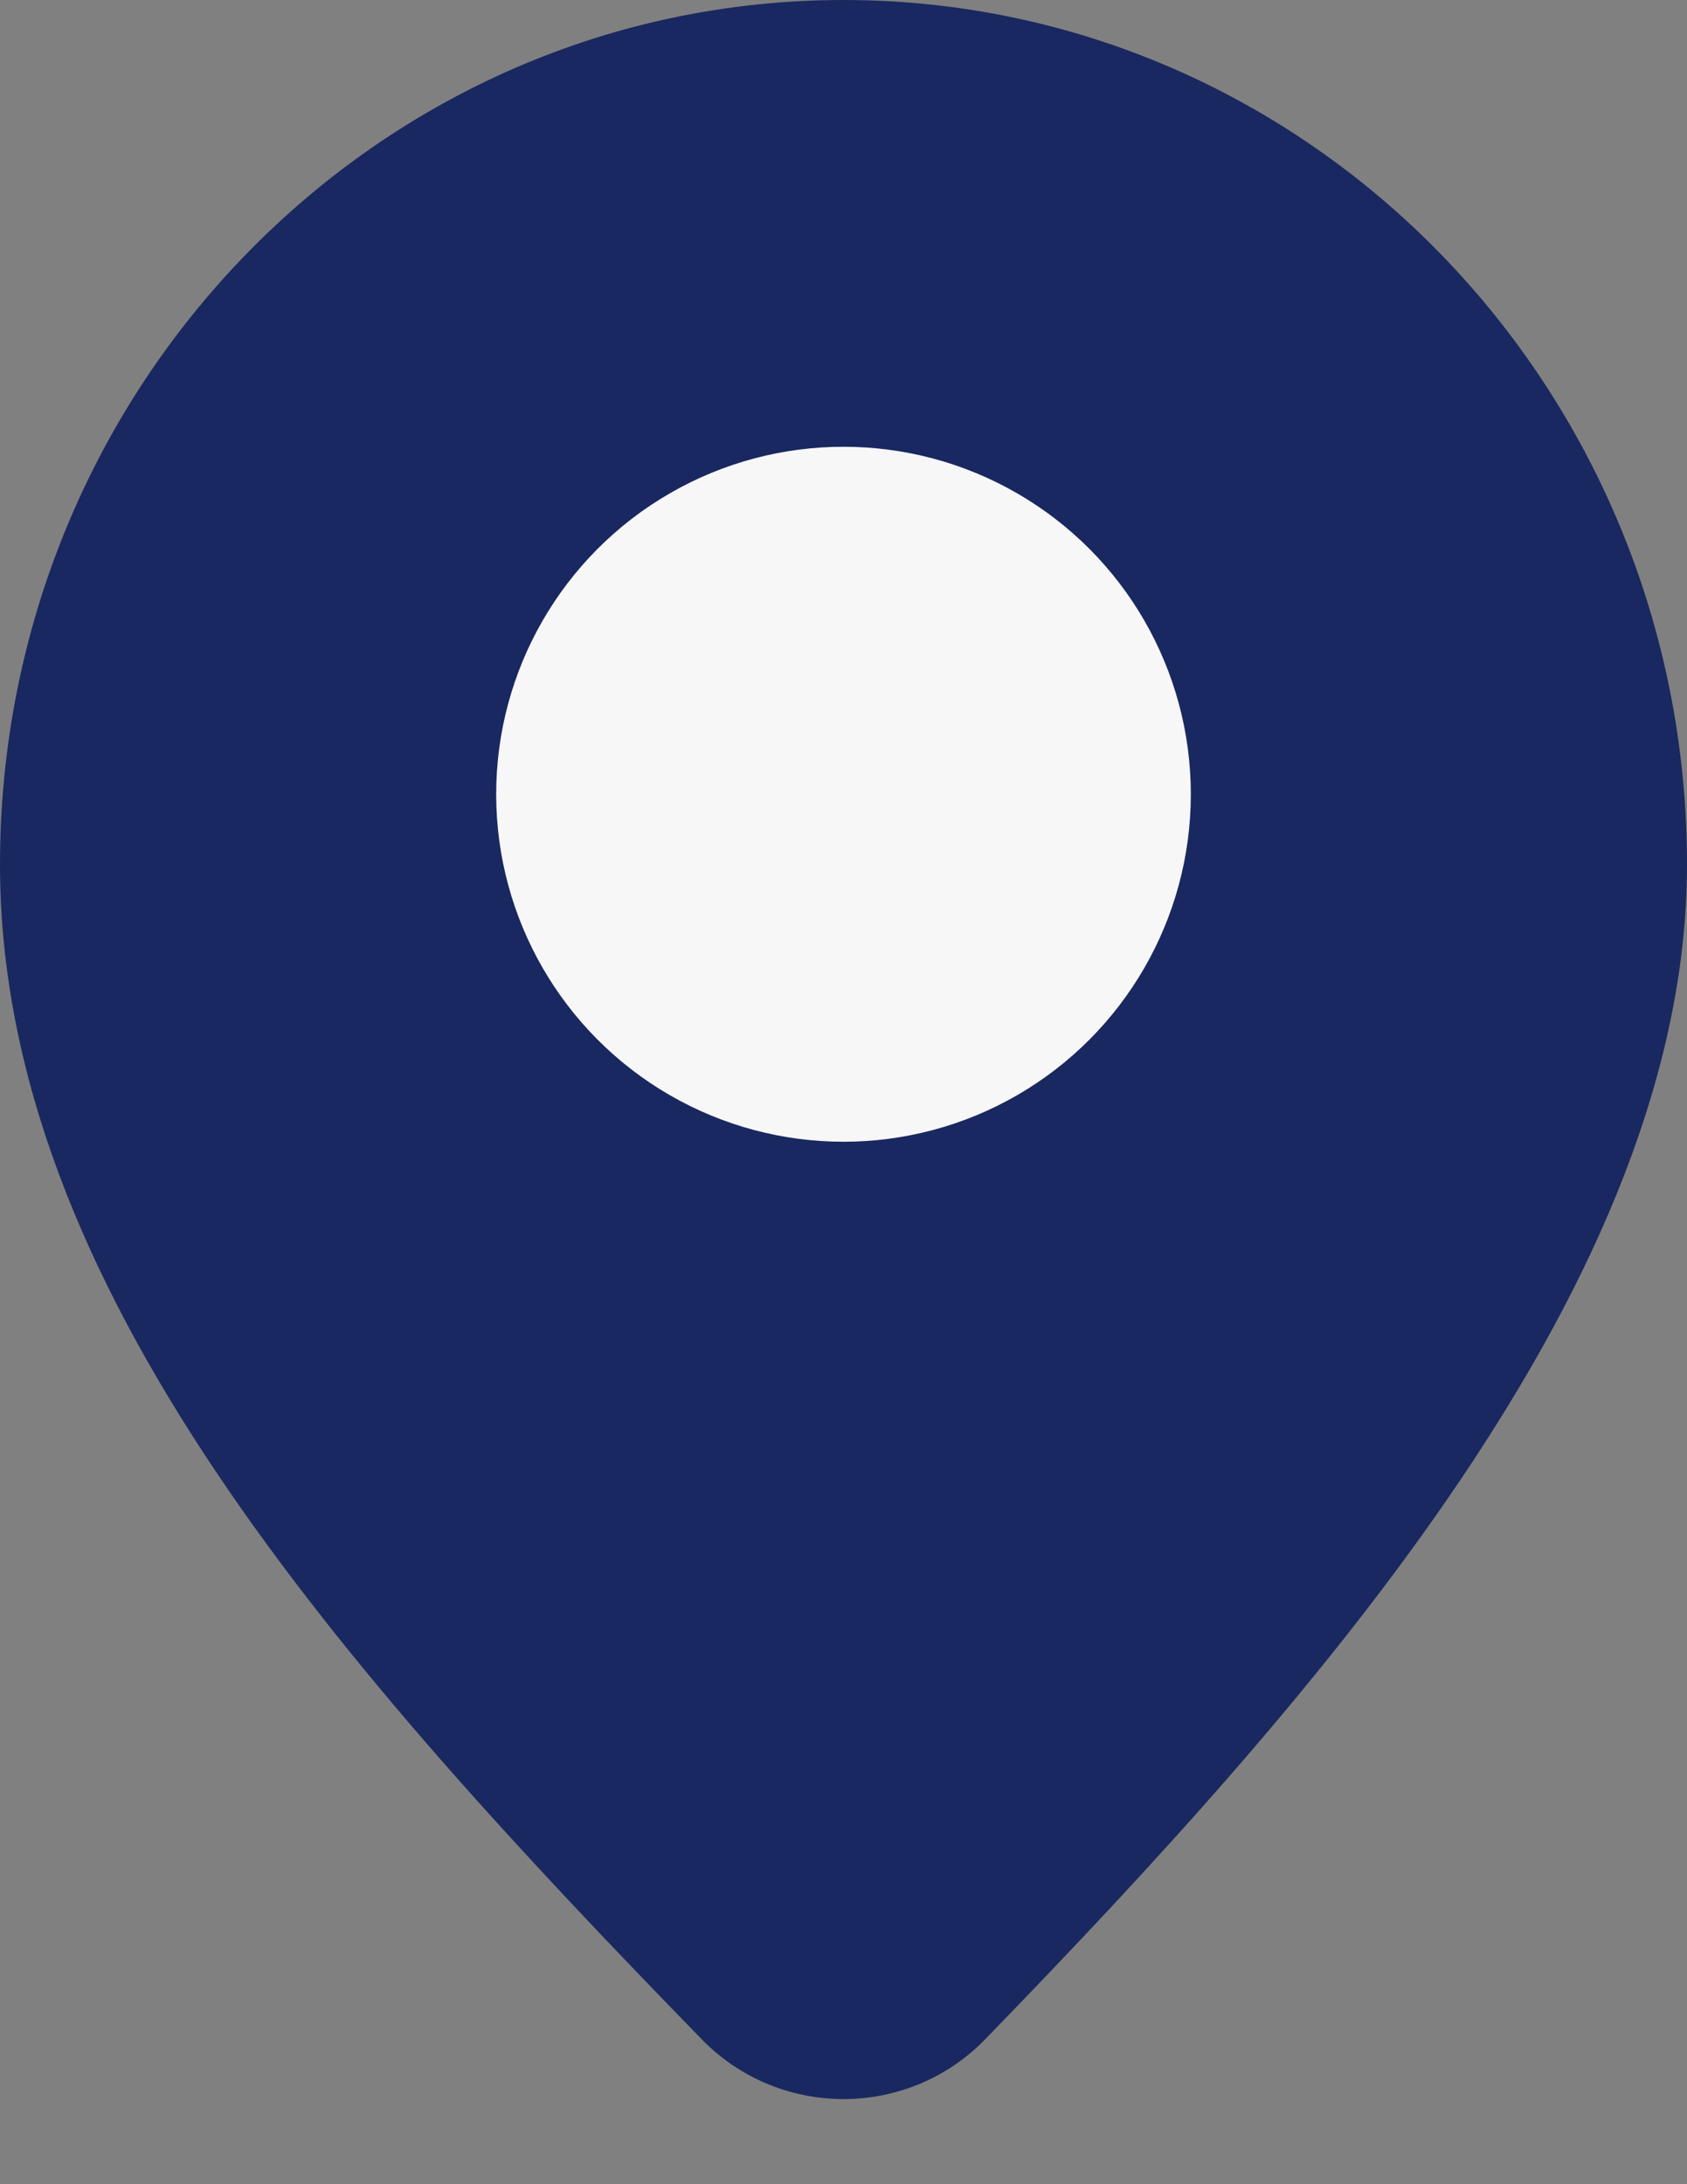
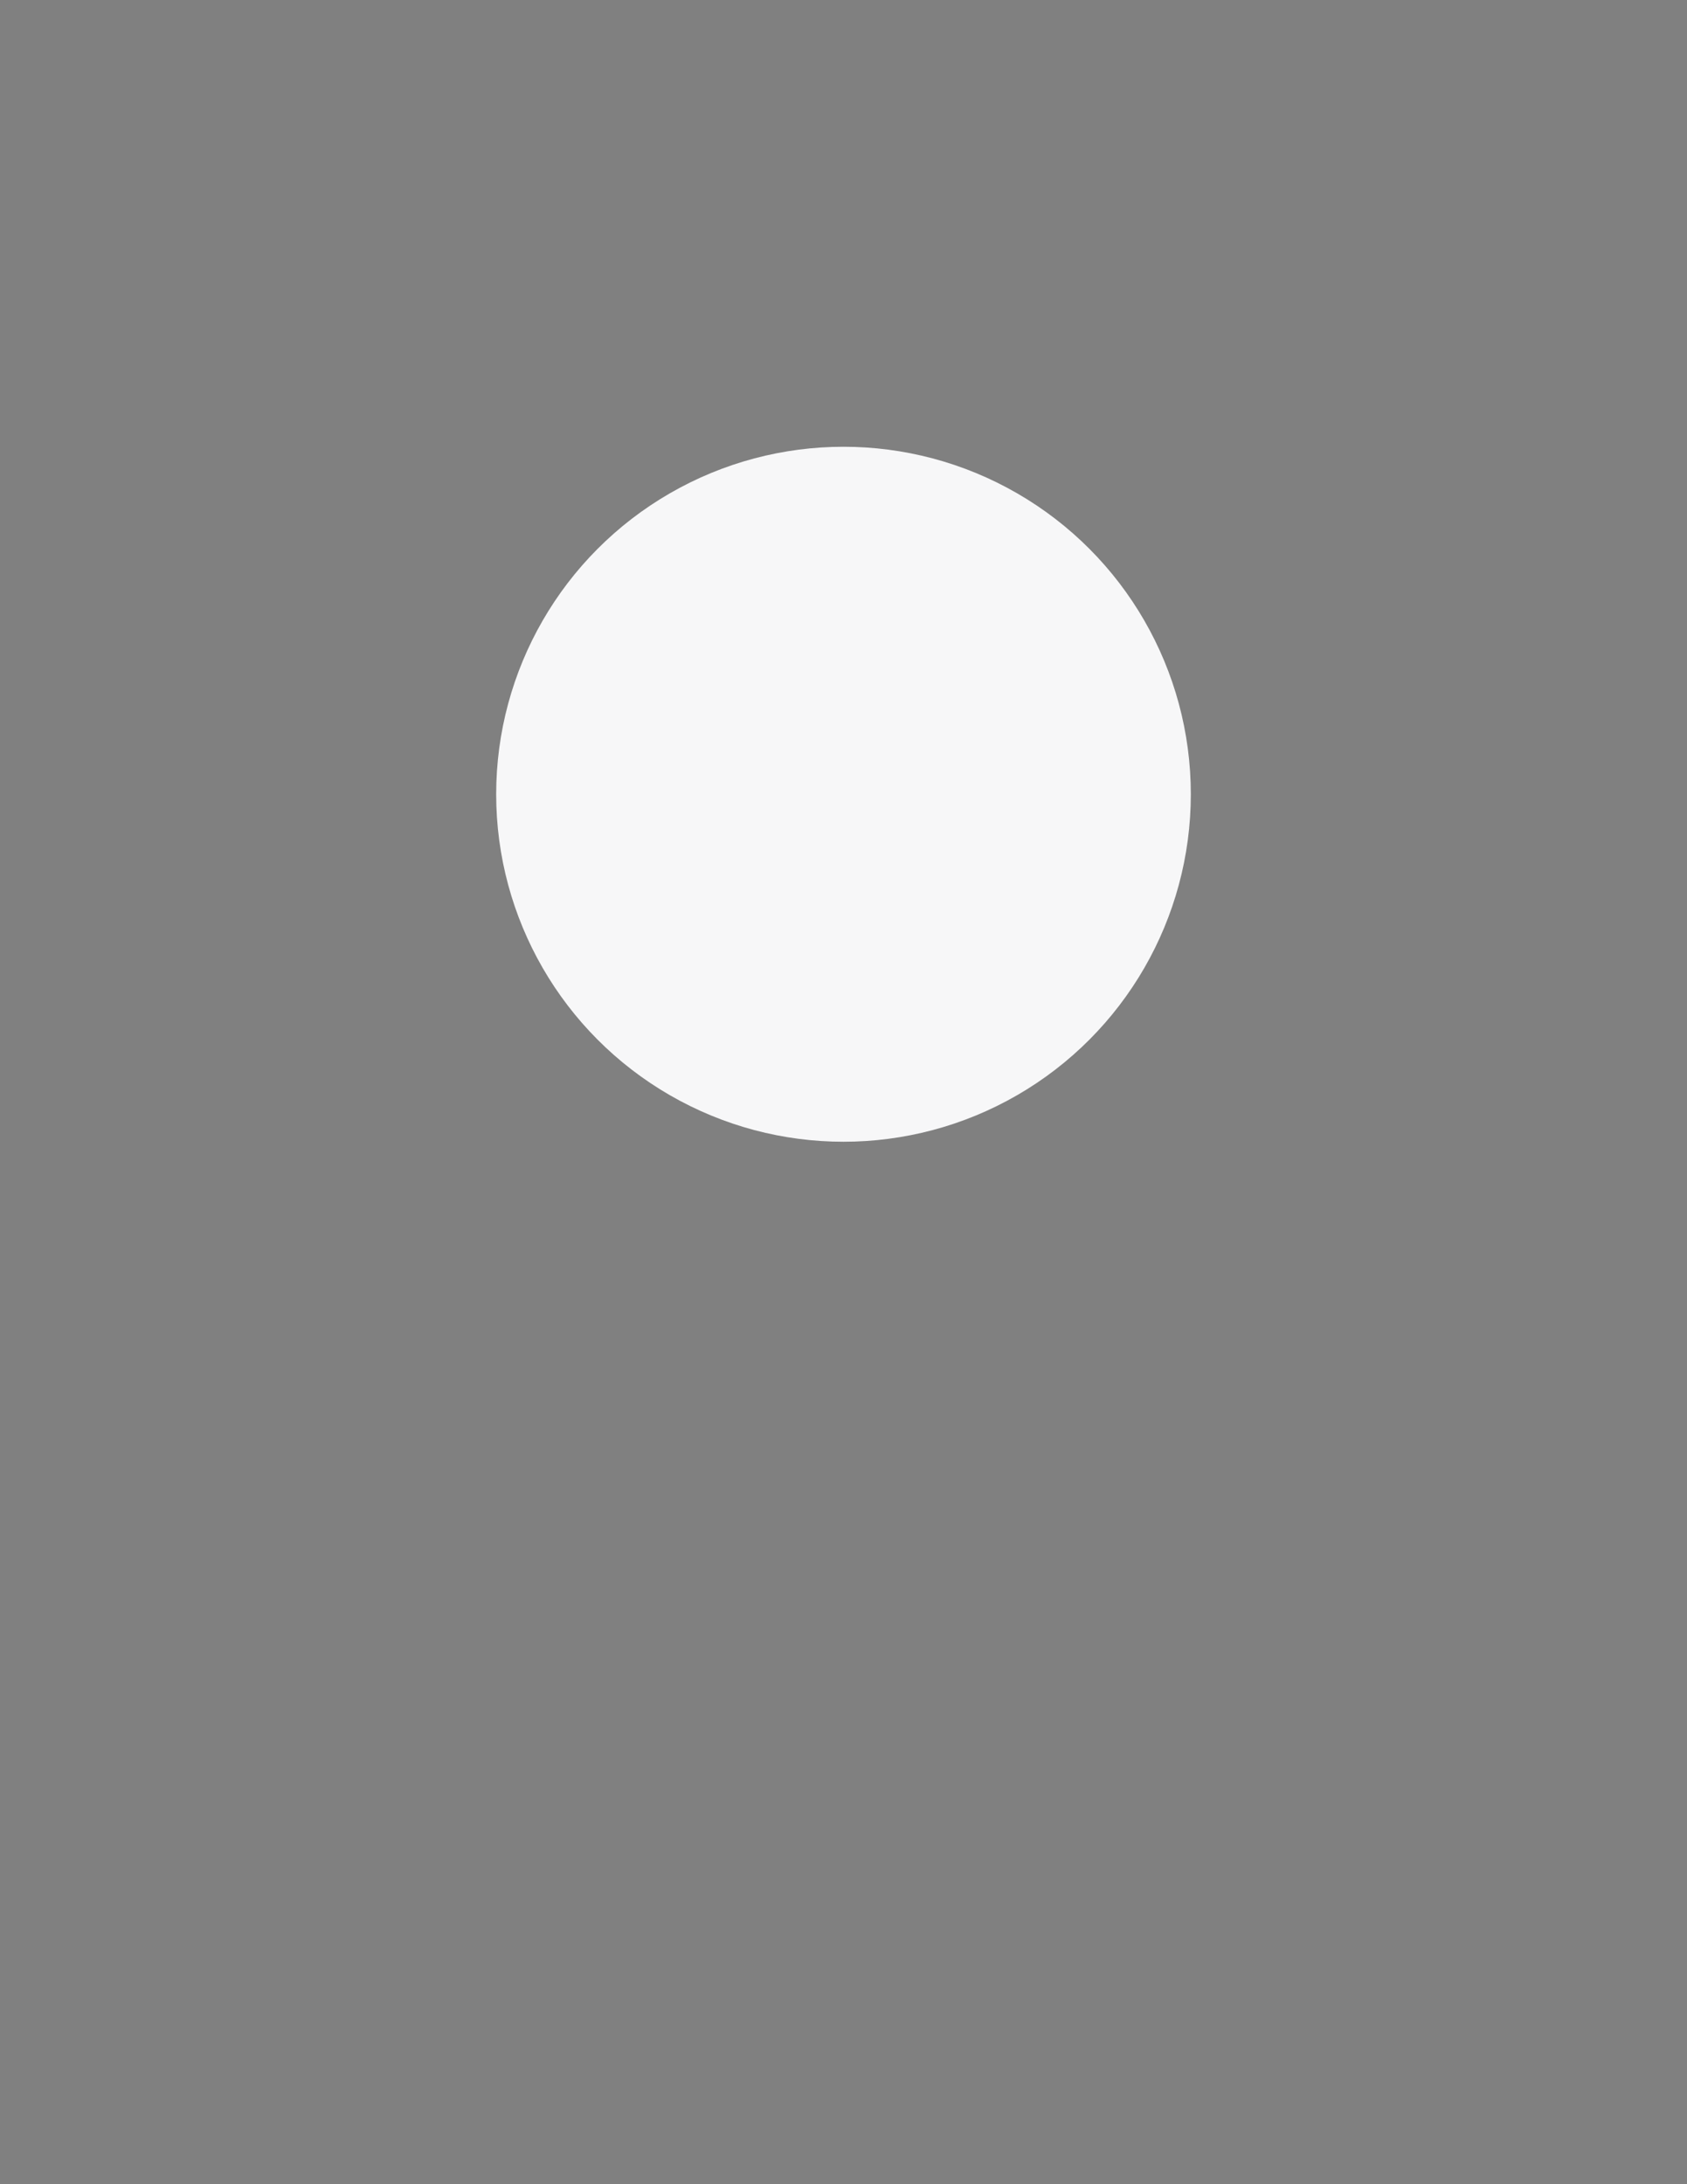
<svg xmlns="http://www.w3.org/2000/svg" width="17" height="22" viewBox="0 0 17 22" fill="none">
  <rect x="0" y="0" width="17" height="22" fill="#808080" stroke="none" />
-   <path d="M17 8.708C17 12.903 13.265 17.102 9.929 20.539C9.148 21.344 7.853 21.343 7.071 20.54C3.439 16.809 0 12.961 0 8.708C0 3.899 3.806 0 8.5 0C13.194 0 17 3.899 17 8.708Z" fill="#192860" />
  <circle cx="8.5" cy="8" r="3.5" fill="#F7F7F8" />
</svg>